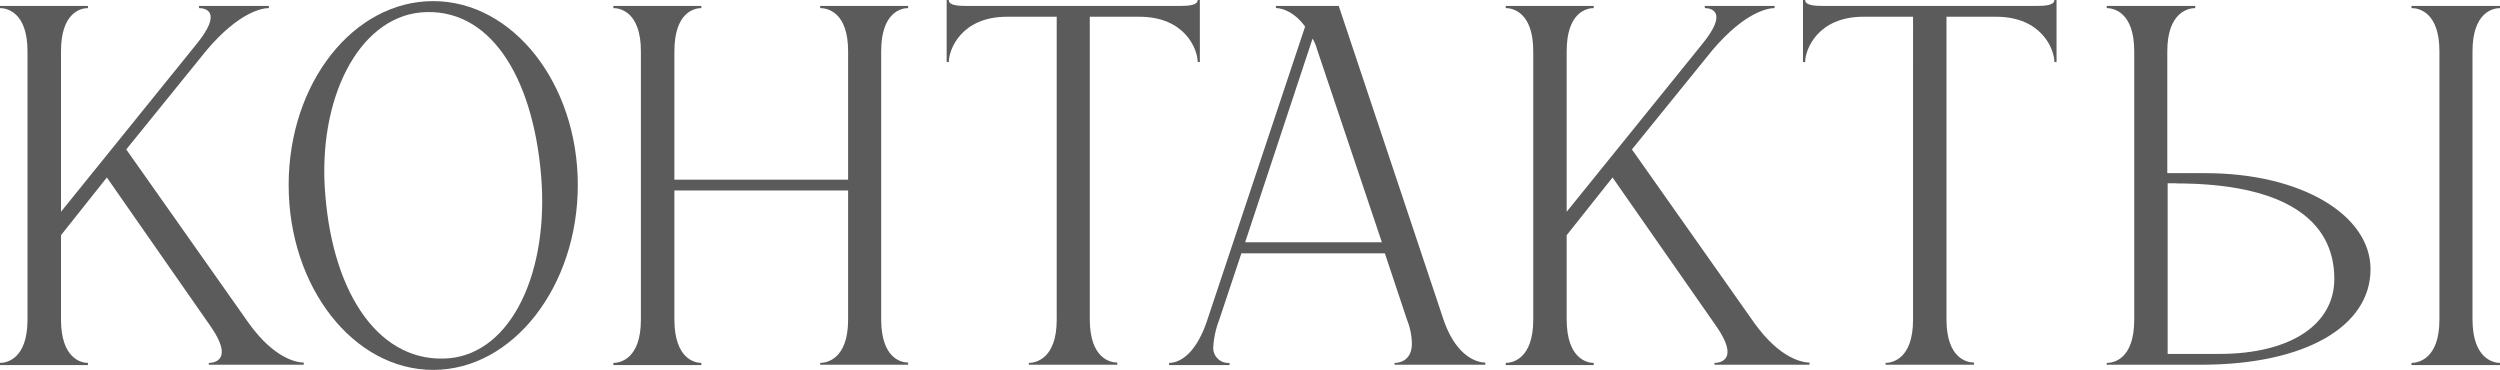
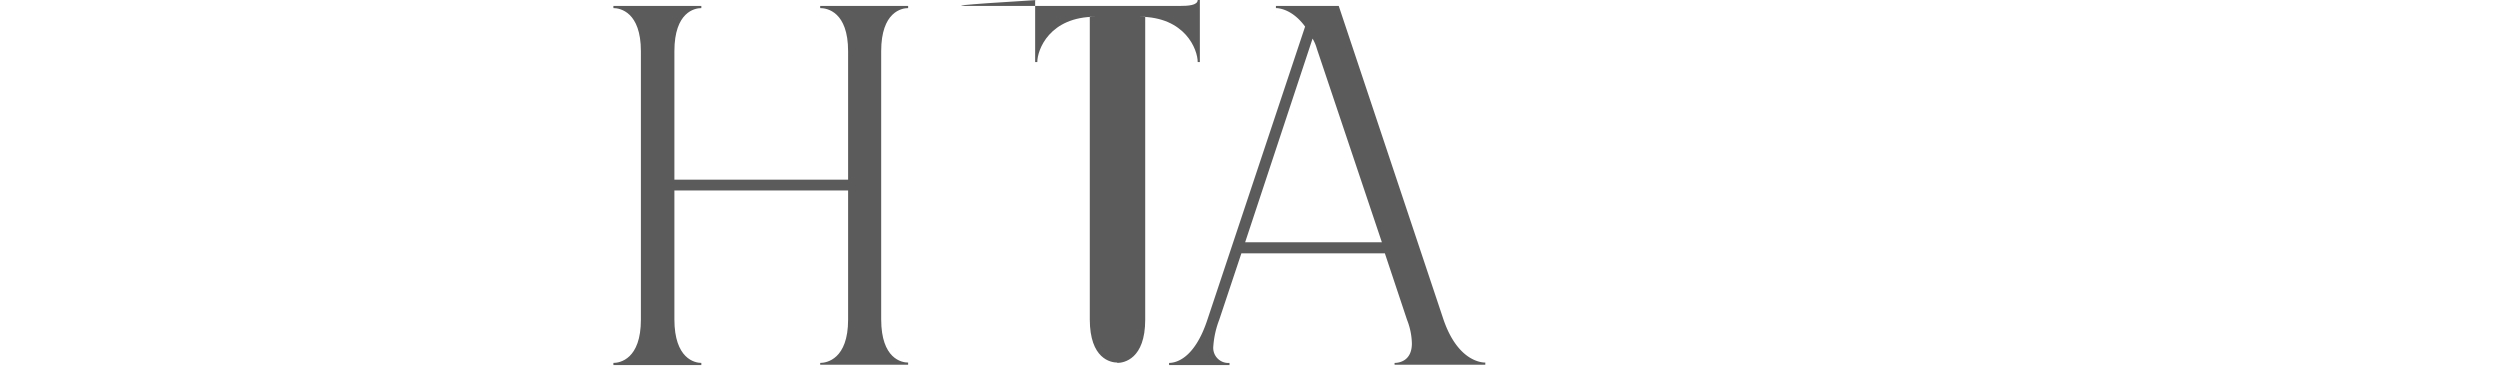
<svg xmlns="http://www.w3.org/2000/svg" viewBox="0 0 358.21 52.95">
  <defs>
    <style>.cls-1{fill:#5b5b5b;}</style>
  </defs>
  <g id="Слой_2" data-name="Слой 2">
    <g id="_Layer_" data-name="&lt;Layer&gt;">
-       <path class="cls-1" d="M12.6,52v.31H0V52c.93,0,3.94-.54,3.94-6.19V7.34C3.94,1.7.93,1.16,0,1.16V.85H12.6v.31c-.93,0-3.86.54-3.86,6.18v23l19.4-24c3.86-4.72,1.24-5.18.38-5.18V.85h10v.31c-.85,0-4.18.46-8.89,6L18.09,21.41,35.64,46.3c3.71,5.18,7,5.65,7.88,5.65v.31H29.92V52c.85,0,3.55-.47.3-5.18L15.31,25.43,8.74,33.7V45.76C8.74,51.41,11.67,52,12.6,52Z" />
-       <path class="cls-1" d="M62.07.16C73.51.16,82.79,12,82.79,26.51S73.51,53,62.07,53,41.36,41.12,41.36,26.51,50.63.16,62.07.16Zm2.32,51.17c9-.85,14.3-12.52,13.14-26.21C76.3,10.67,70,.93,60.29,1.78c-9,.85-14.84,12.52-13.68,26.13C47.77,42.44,54.57,52.18,64.39,51.33Z" />
      <path class="cls-1" d="M100.49,52v.31H87.89V52c.93,0,3.94-.54,3.94-6.19V7.34c0-5.64-3-6.18-3.94-6.18V.85h12.6v.31c-.93,0-3.86.54-3.86,6.18v18.4h24.89V7.34c0-5.64-3-6.18-4-6.18V.85h12.6v.31c-.92,0-3.86.54-3.86,6.18V45.76c0,5.65,2.94,6.19,3.86,6.19v.31h-12.6V52c.93,0,4-.54,4-6.19V27.29H96.63V45.76C96.63,51.41,99.56,52,100.49,52Z" />
-       <path class="cls-1" d="M138.45.85h30.61c1.16,0,2.55-.08,2.55-.85h.31V8.89h-.31c0-1.78-1.78-6.49-8.35-6.49h-7.11V45.76c0,5.65,3,6.19,3.94,6.19v.31H147.41V52c.93,0,4-.54,4-6.19V2.4h-7.12c-6.57,0-8.34,4.71-8.34,6.49h-.31V0h.31C135.9.77,137.29.85,138.45.85Z" />
+       <path class="cls-1" d="M138.45.85h30.61c1.16,0,2.55-.08,2.55-.85h.31V8.89h-.31c0-1.78-1.78-6.49-8.35-6.49h-7.11V45.76c0,5.65,3,6.19,3.94,6.19v.31V52c.93,0,4-.54,4-6.19V2.4h-7.12c-6.57,0-8.34,4.71-8.34,6.49h-.31V0h.31C135.9.77,137.29.85,138.45.85Z" />
      <path class="cls-1" d="M182.82,1.16V.85h9l15,44.91c1.93,5.65,5.1,6.19,6,6.19v.31h-13V52c.7,0,2.48-.31,2.48-2.79a9.79,9.79,0,0,0-.7-3.4l-3.17-9.51H177.87l-3.17,9.51a13.06,13.06,0,0,0-.85,3.79,2.16,2.16,0,0,0,2.32,2.4v.31h-8.66V52c.93,0,3.63-.54,5.49-6.19l14-42C185.29,1.47,183.43,1.16,182.82,1.16Zm-4.41,33.55H198L188.69,7a6.08,6.08,0,0,0-.62-1.47Z" />
-       <path class="cls-1" d="M228.35,52v.31h-12.6V52c.92,0,3.94-.54,3.94-6.19V7.34c0-5.64-3-6.18-3.94-6.18V.85h12.6v.31c-.93,0-3.87.54-3.87,6.18v23l19.4-24c3.87-4.72,1.24-5.18.39-5.18V.85h10v.31c-.85,0-4.17.46-8.89,6L233.83,21.41,251.38,46.3c3.71,5.18,7,5.65,7.89,5.65v.31H245.66V52c.85,0,3.56-.47.31-5.18L231.05,25.43l-6.57,8.27V45.76C224.48,51.41,227.42,52,228.35,52Z" />
-       <path class="cls-1" d="M261.2.85h30.61c1.16,0,2.55-.08,2.55-.85h.31V8.89h-.31c0-1.78-1.78-6.49-8.35-6.49H278.9V45.76c0,5.65,3,6.19,3.94,6.19v.31H270.17V52c.92,0,3.94-.54,3.94-6.19V2.4H267c-6.57,0-8.35,4.71-8.35,6.49h-.31V0h.31C258.65.77,260,.85,261.2.85Z" />
-       <path class="cls-1" d="M315.39,52.26H301.86V52c.93,0,3.94-.47,3.94-6.19V7.34c0-5.64-3-6.18-3.94-6.18V.85h12.68v.31c-.93,0-4,.54-4,6.18V24.81H316c13.76,0,23.66,6,23.66,13.76C339.66,46.77,330.31,52.26,315.39,52.26Zm-3.64-26h-1.16V50.71H318c10.13,0,16.47-4.17,16.47-10.75C334.48,31.46,327.21,26.28,311.75,26.28ZM358.21,52v.31H345.53V52c.93,0,4-.54,4-6.19V7.34c0-5.64-3-6.18-4-6.18V.85h12.68v.31c-.93,0-3.94.54-3.94,6.18V45.76C354.27,51.41,357.28,52,358.21,52Z" />
    </g>
  </g>
</svg>